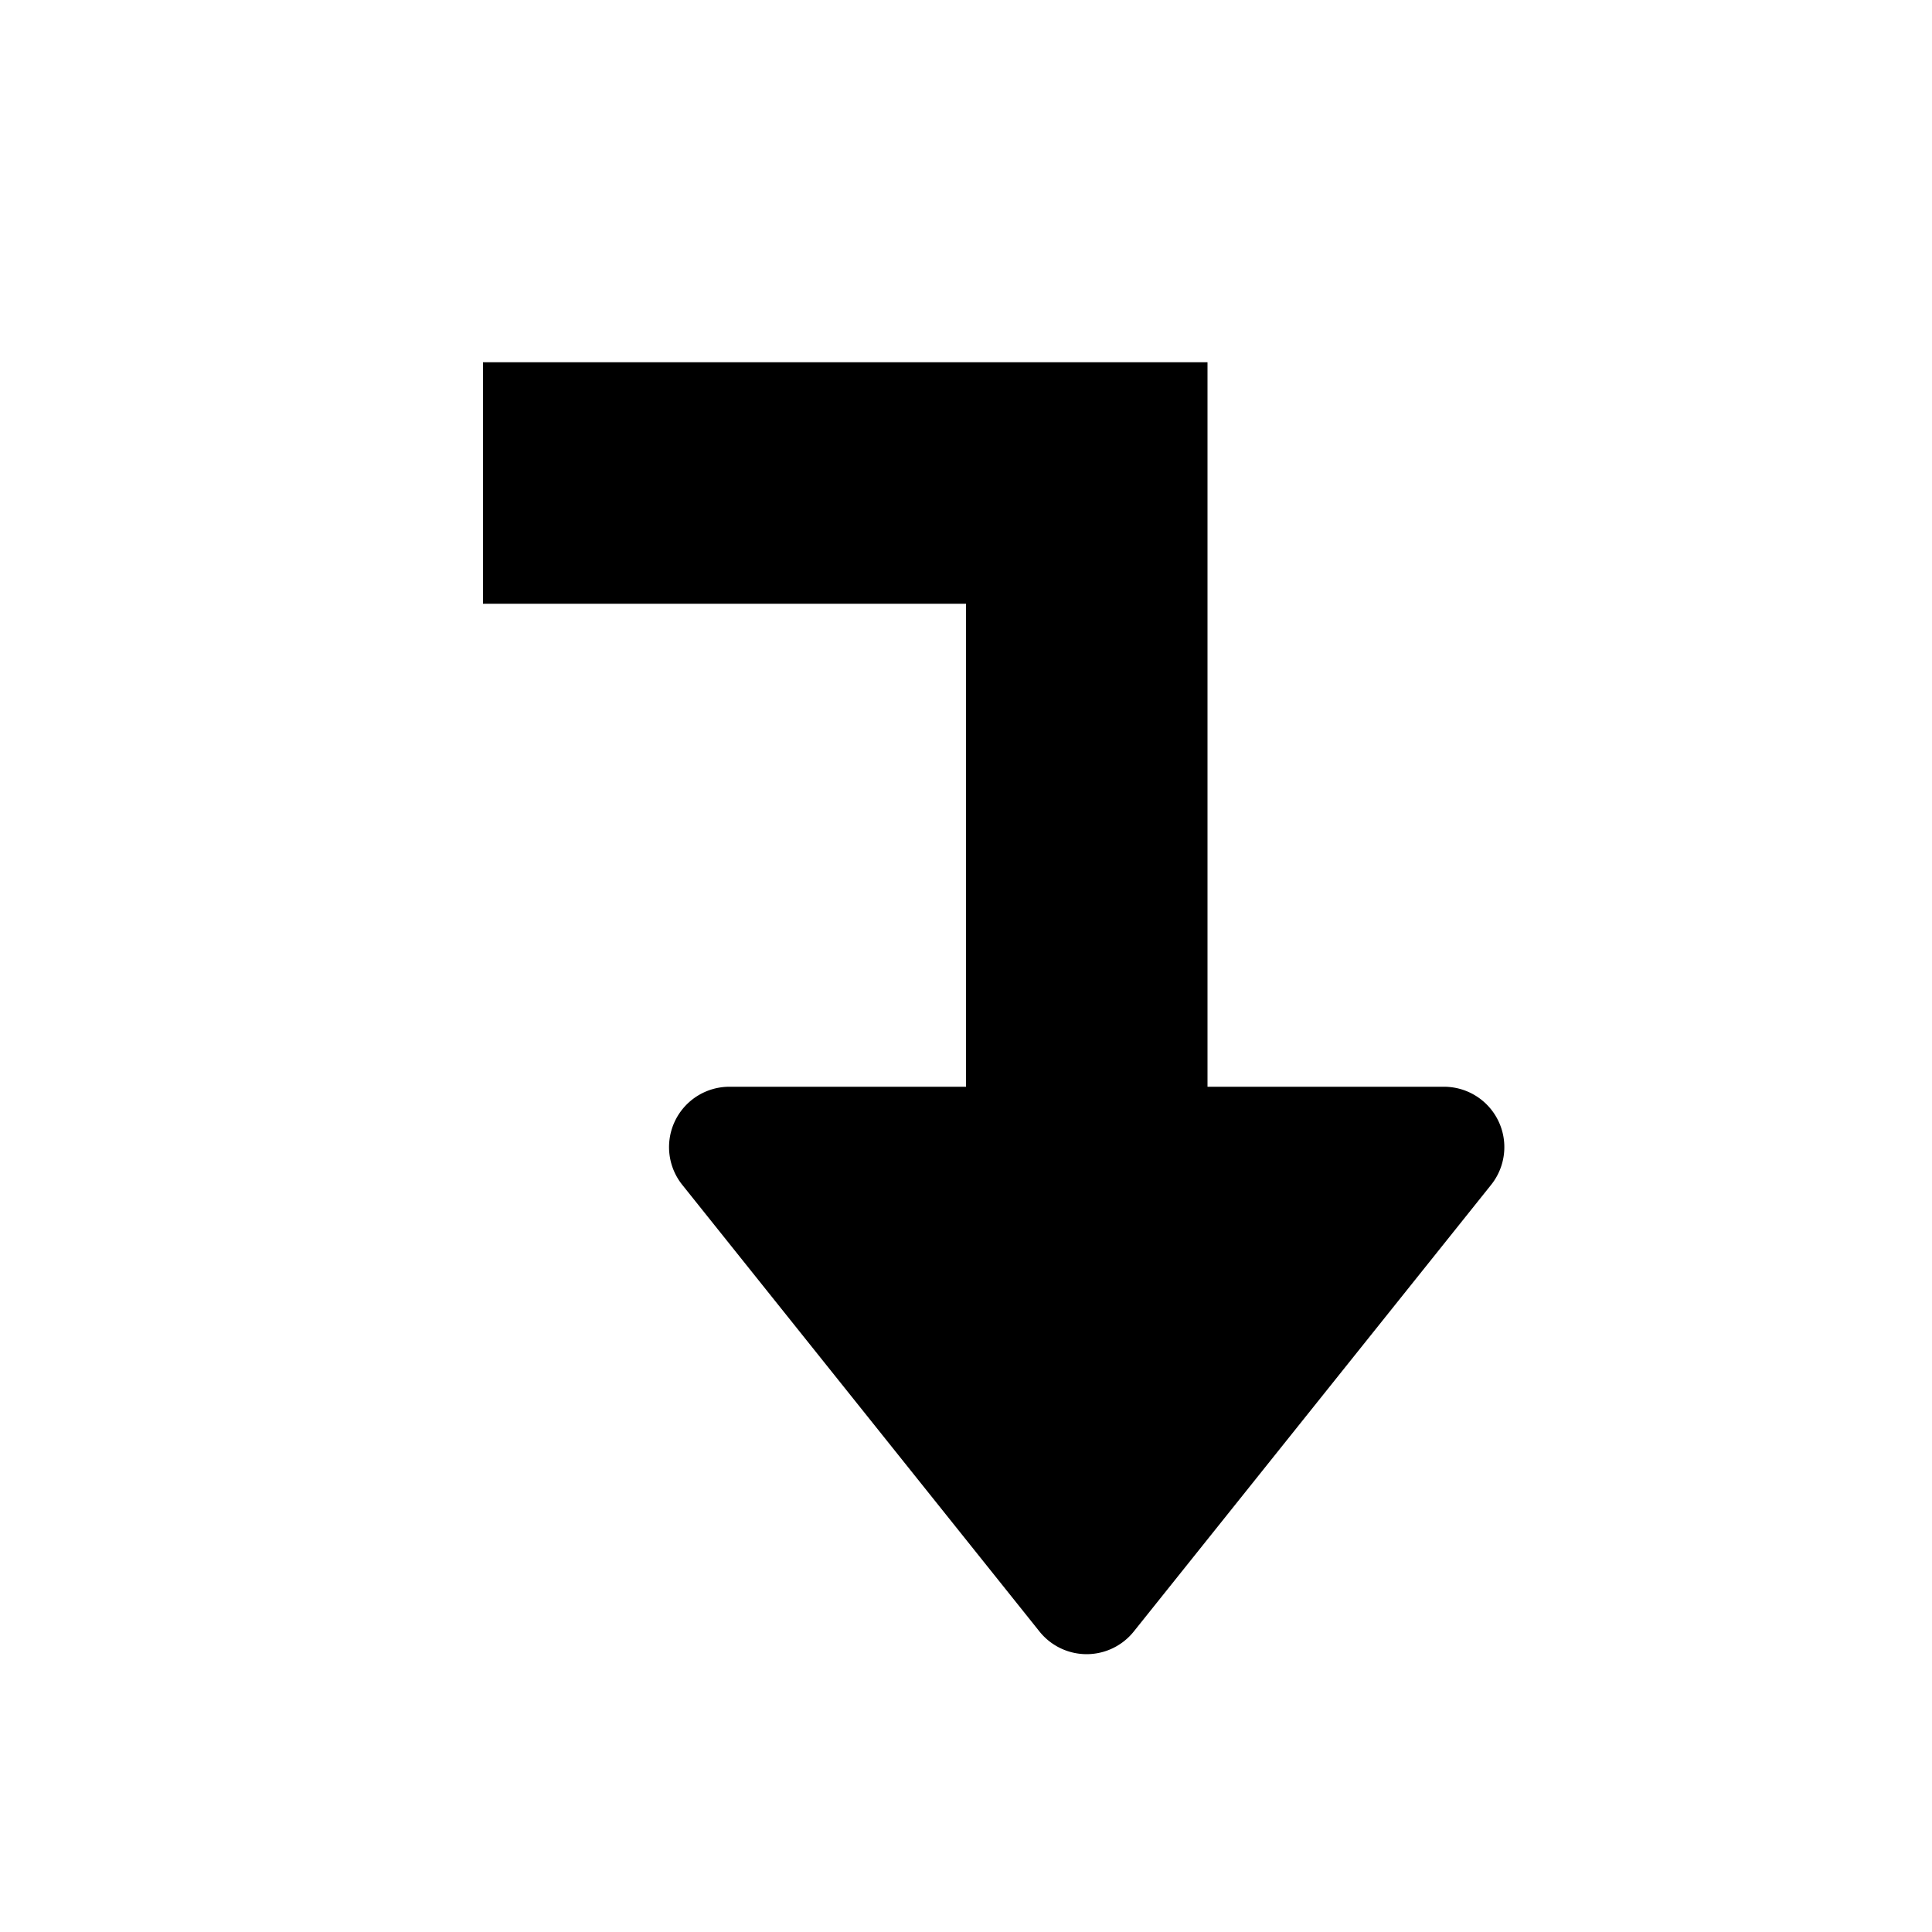
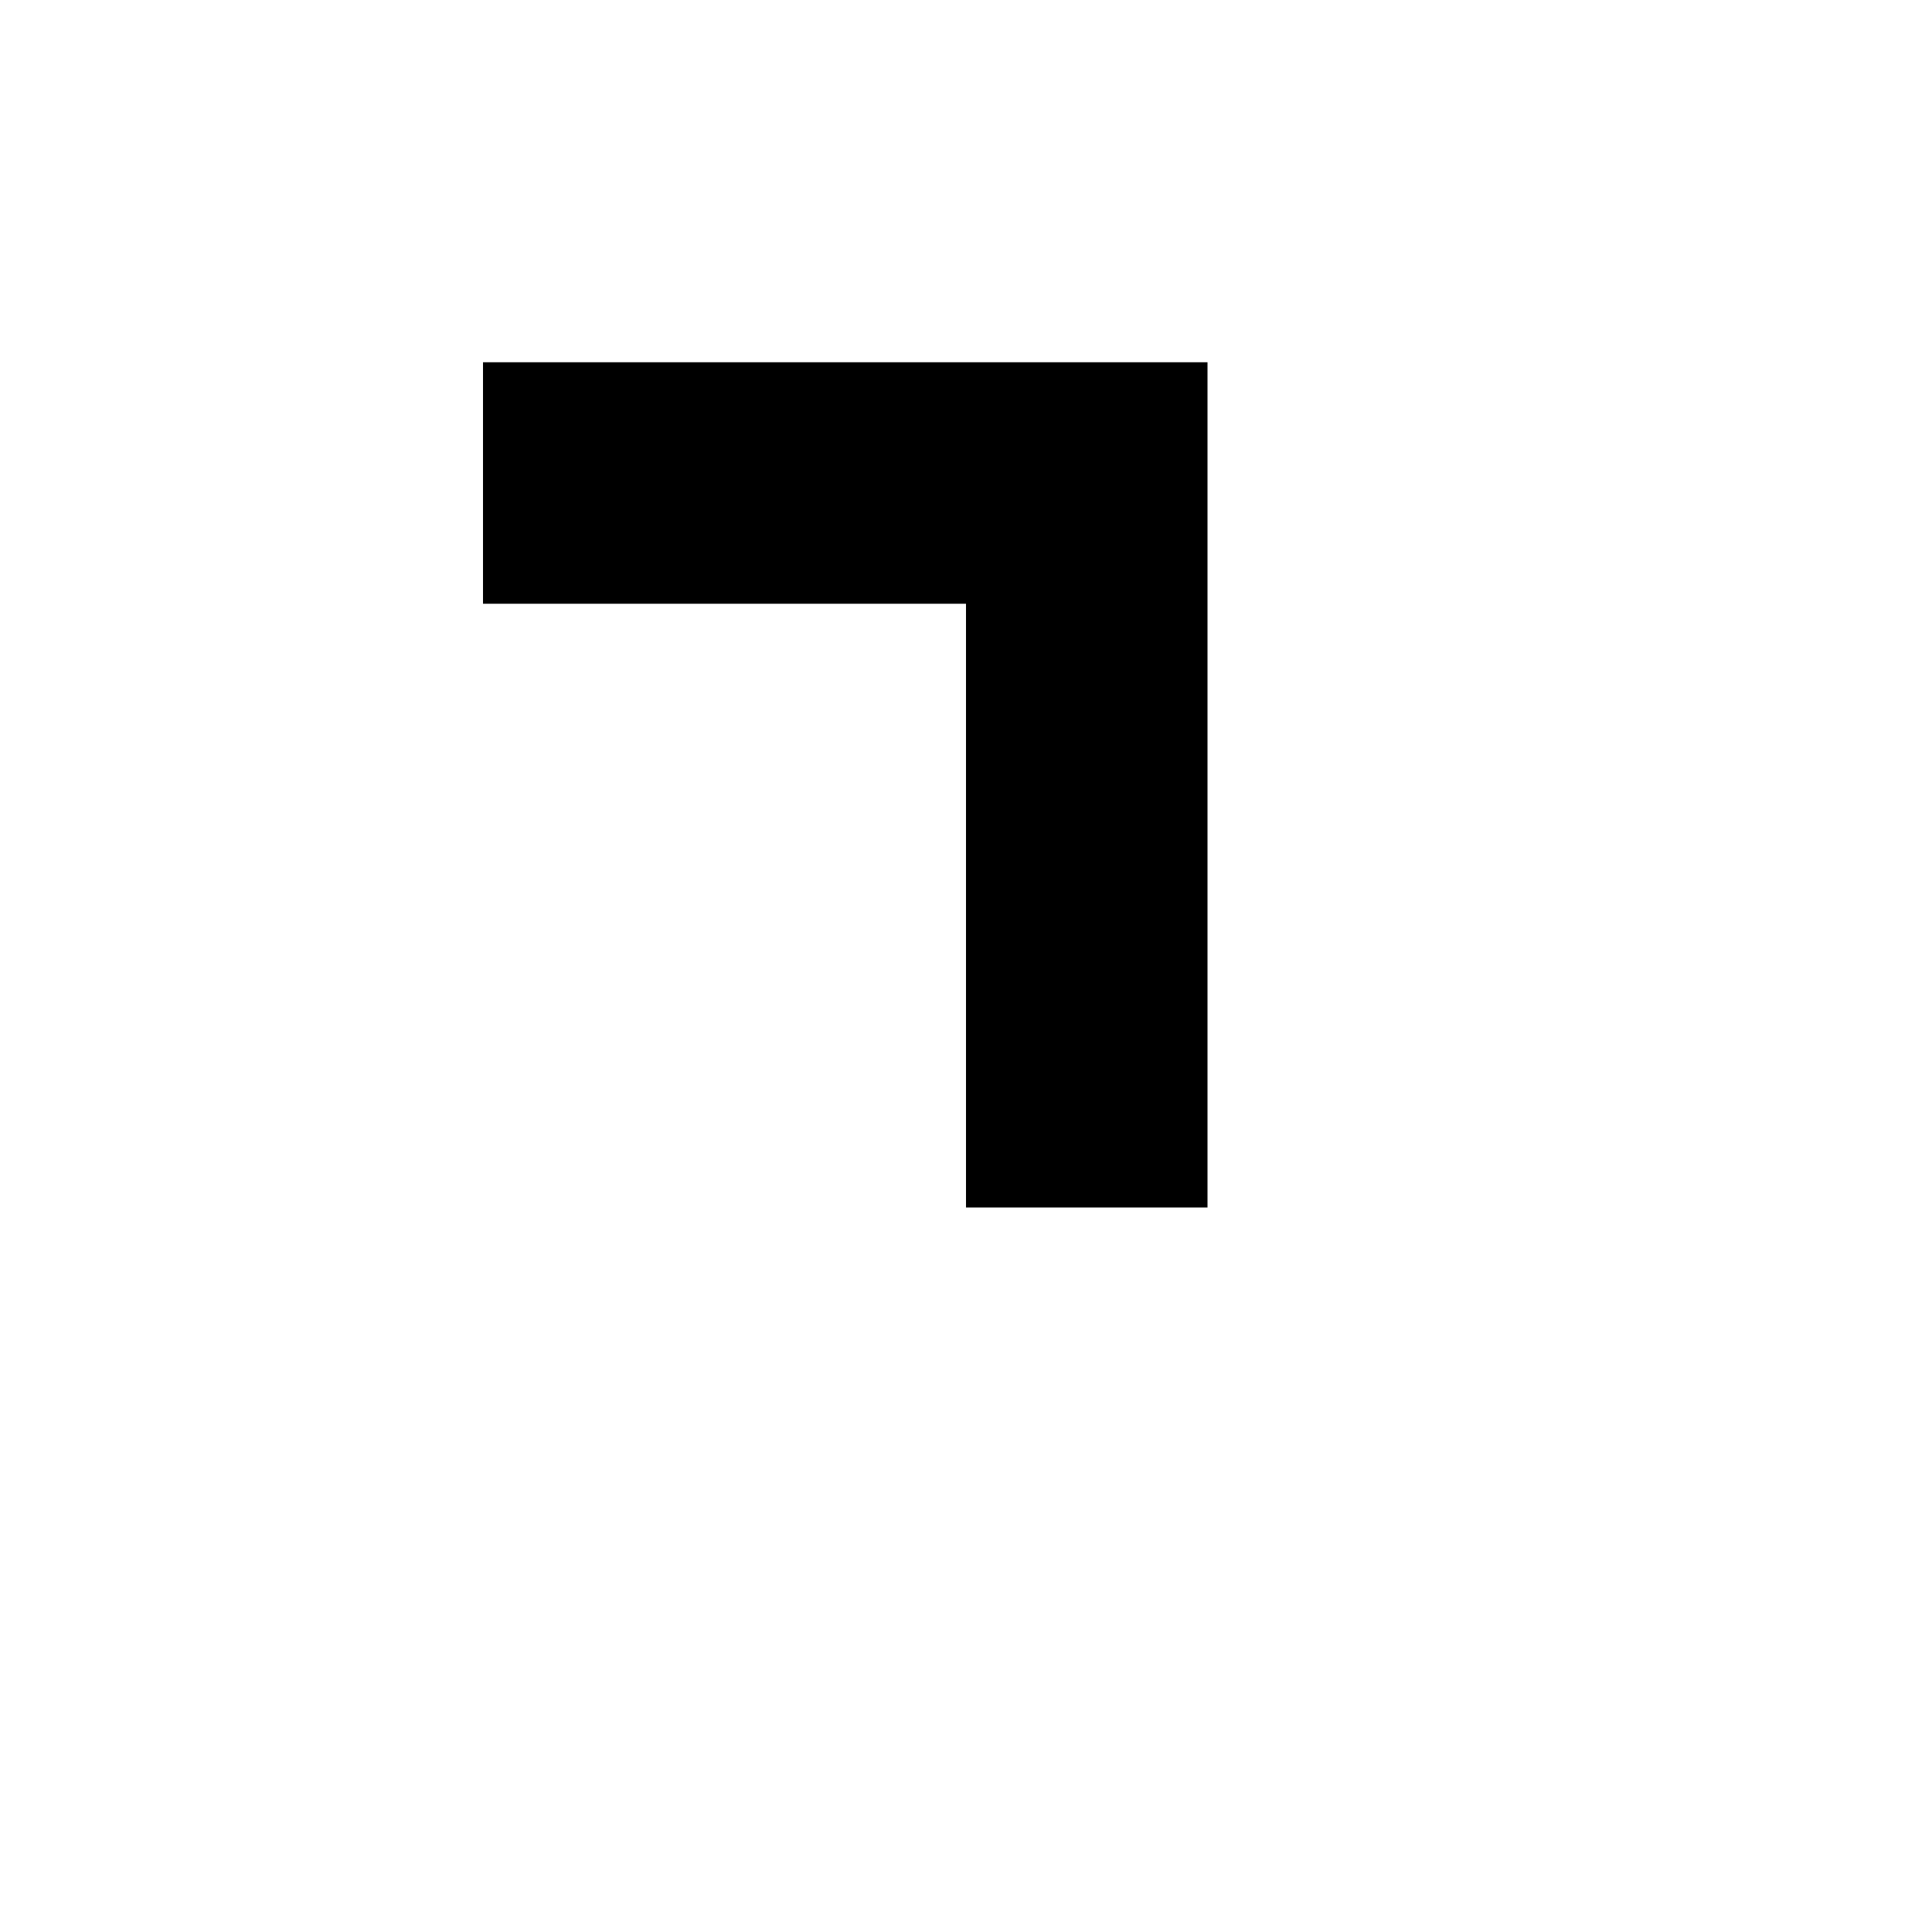
<svg xmlns="http://www.w3.org/2000/svg" viewBox="0 0 16 16">
  <g fill="currentColor">
-     <path d="m8.609 13.512-2.959-3.7A.5.5 0 0 1 6.04 9h5.919a.5.5 0 0 1 .39.812l-2.96 3.7a.5.5 0 0 1-.78 0z" />
    <path d="M4 5h4v5h2V3H4z" />
  </g>
</svg>